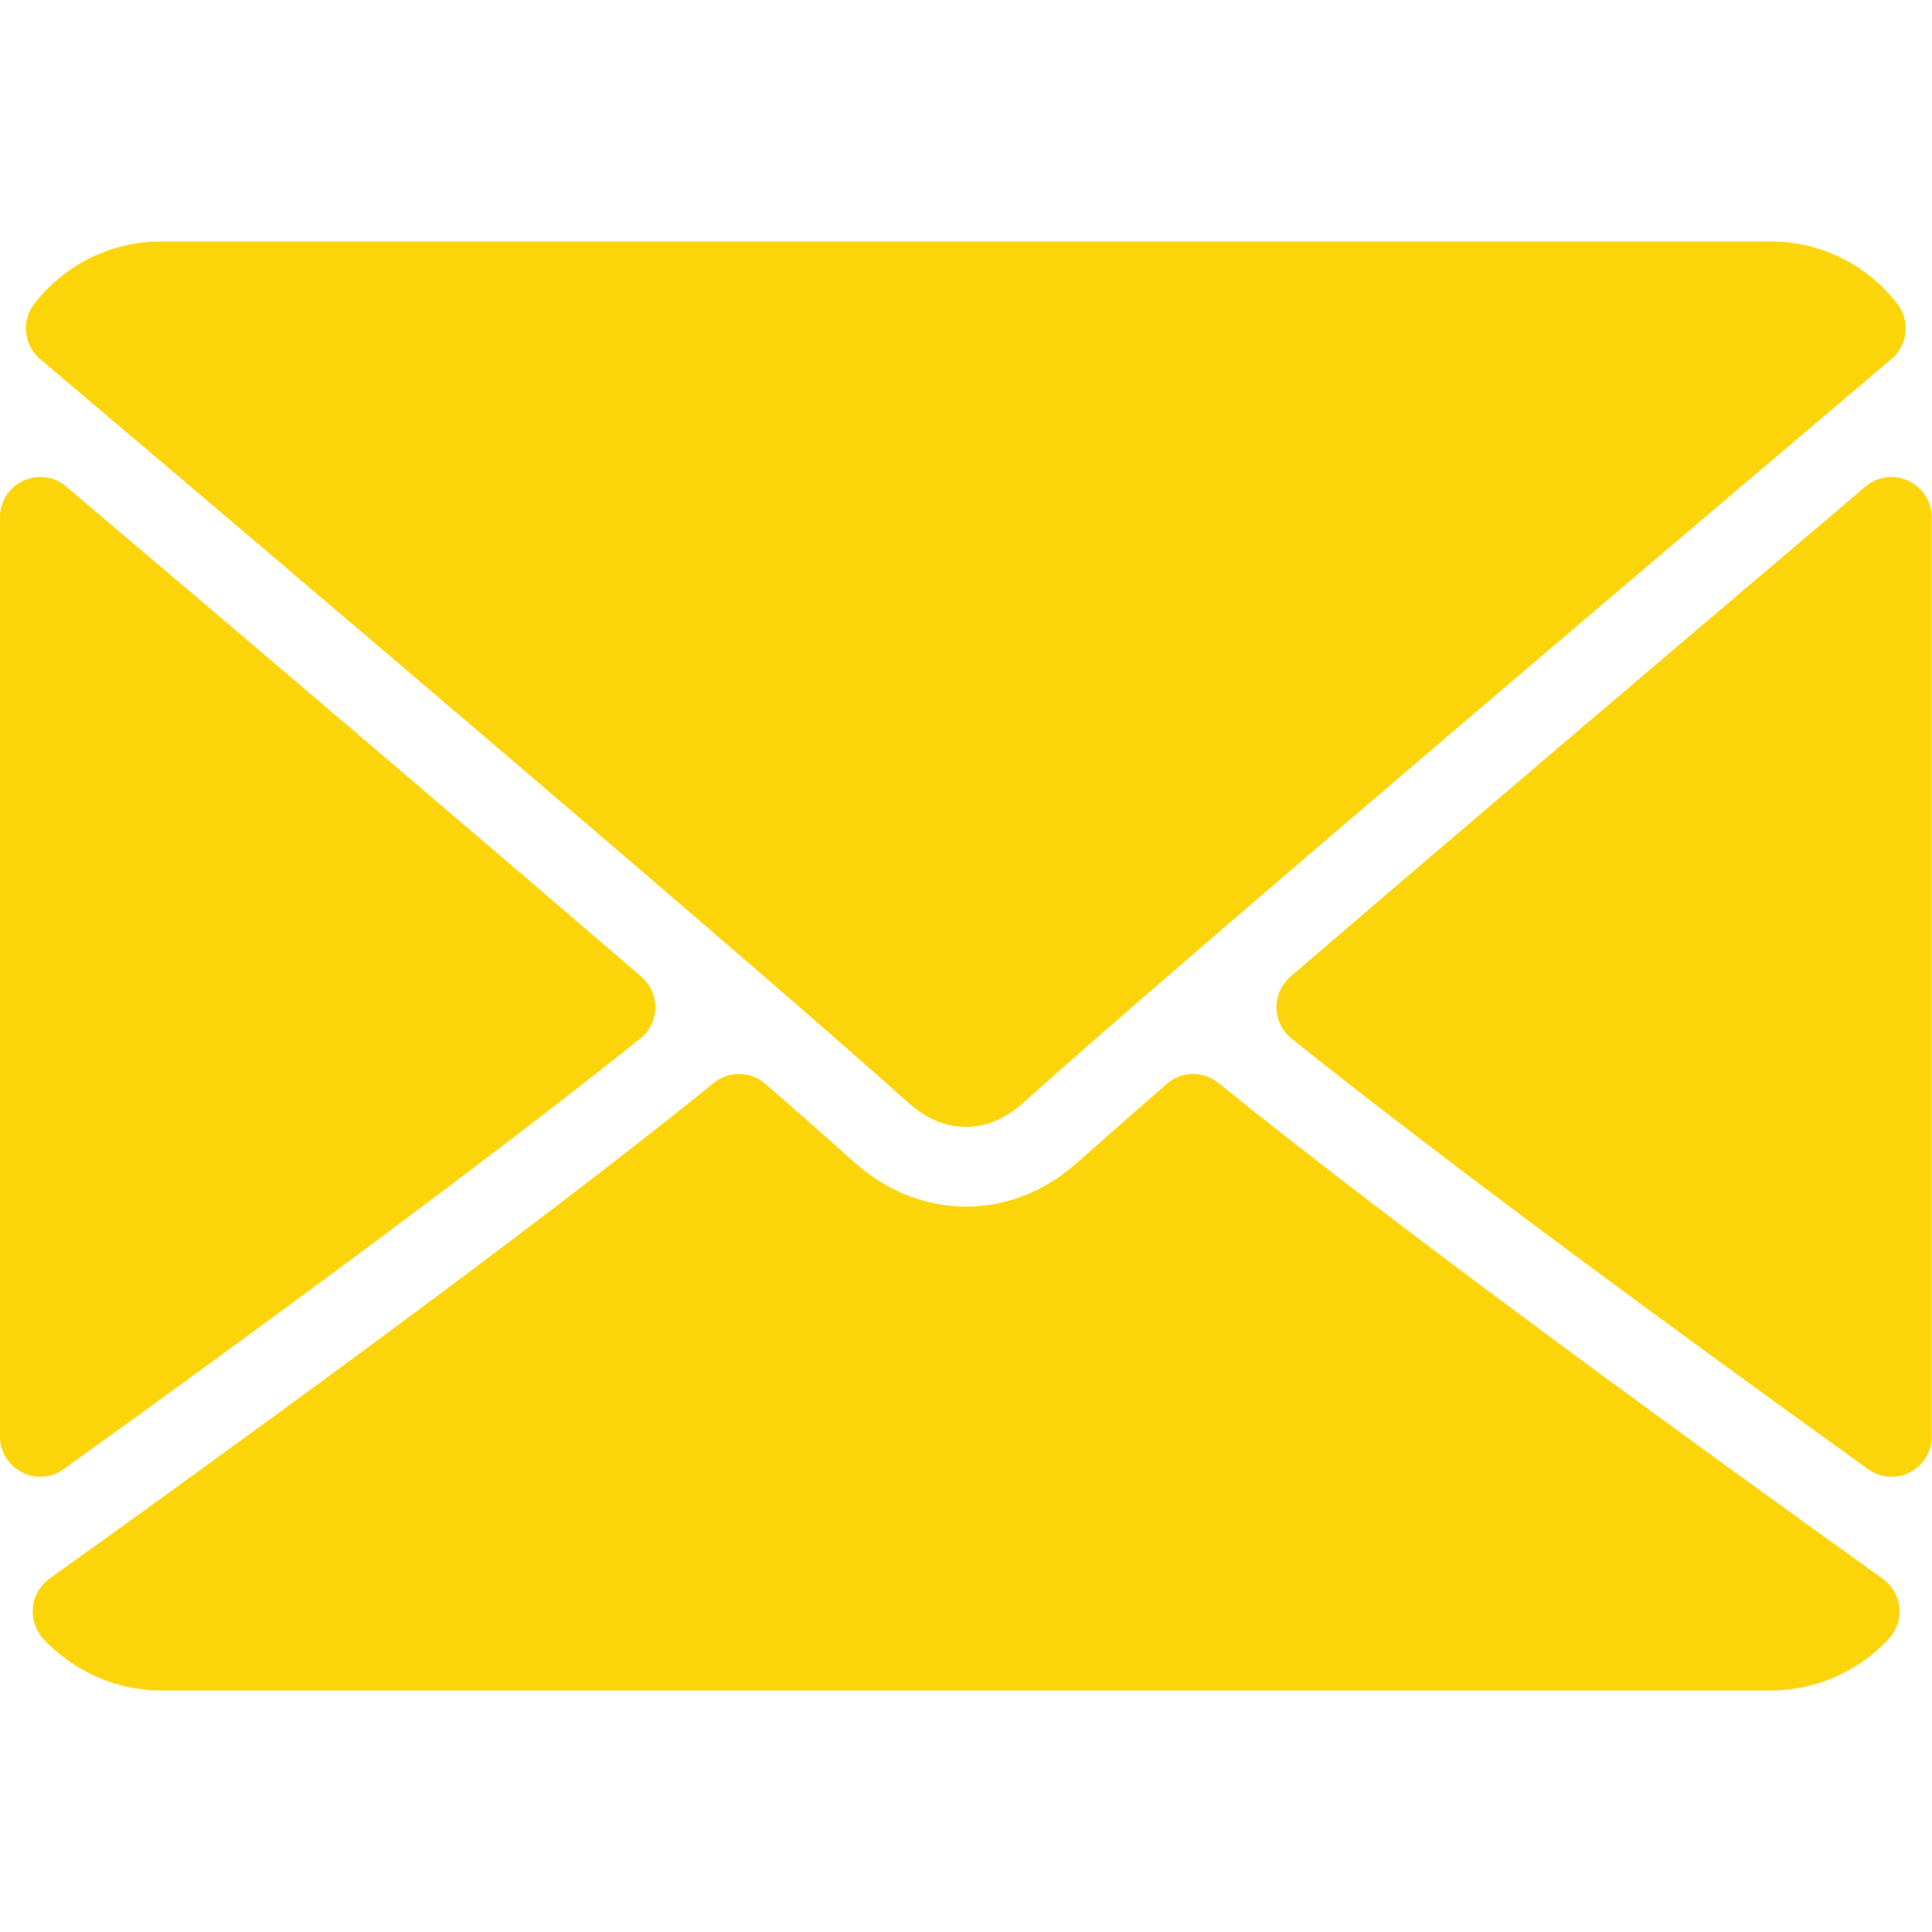
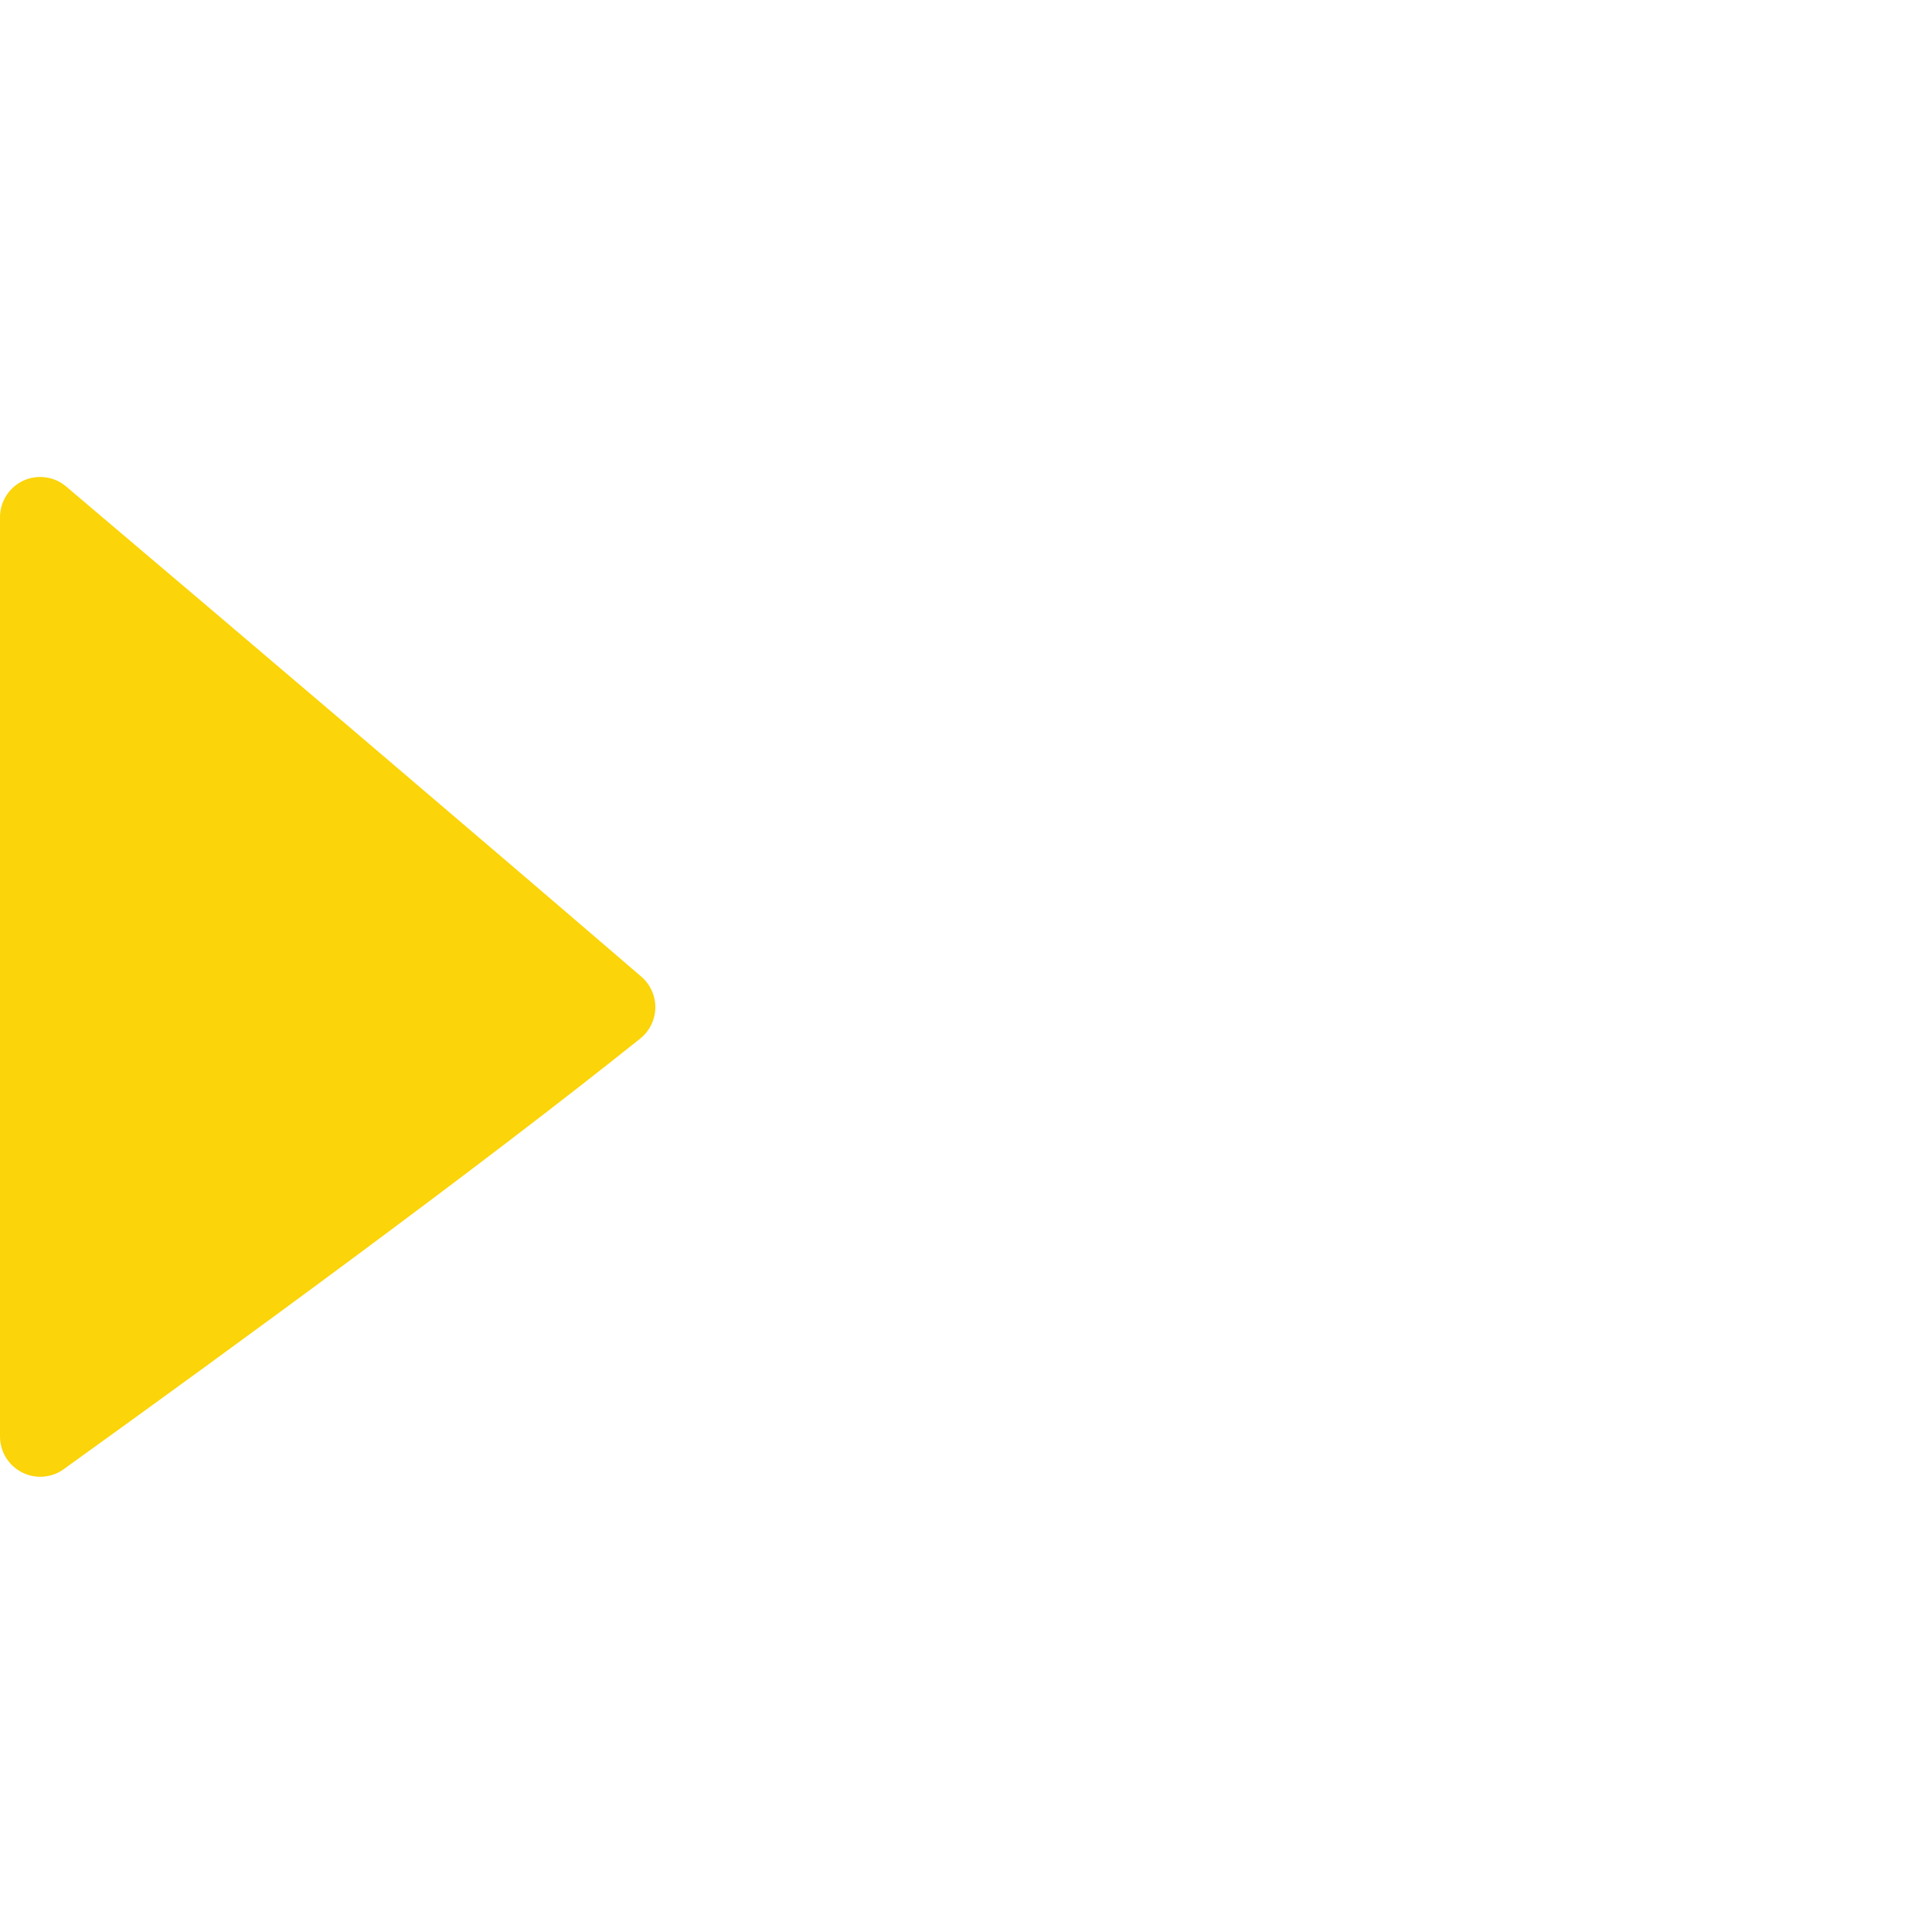
<svg xmlns="http://www.w3.org/2000/svg" width="14" height="14" viewBox="0 0 14 14" fill="none">
  <g id="mail (2) 1">
    <g id="Group">
      <g id="Group_2">
        <g id="Group_3">
-           <path id="Vector" d="M0.291 2.602C2.212 4.229 5.584 7.092 6.575 7.985C6.708 8.105 6.85 8.166 6.998 8.166C7.146 8.166 7.289 8.106 7.421 7.986C8.413 7.092 11.785 4.229 13.706 2.602C13.826 2.501 13.844 2.323 13.747 2.199C13.523 1.914 13.19 1.75 12.832 1.75H1.165C0.807 1.75 0.474 1.914 0.25 2.199C0.153 2.323 0.171 2.501 0.291 2.602Z" fill="#FBD409" />
-           <path id="Vector_2" d="M13.829 3.484C13.726 3.436 13.604 3.452 13.518 3.526C12.26 4.593 10.602 6.002 9.351 7.077C9.286 7.134 9.249 7.217 9.25 7.304C9.251 7.39 9.292 7.472 9.359 7.526C10.521 8.457 12.272 9.737 13.537 10.646C13.587 10.683 13.647 10.701 13.707 10.701C13.752 10.701 13.798 10.691 13.84 10.669C13.937 10.619 13.998 10.519 13.998 10.41V3.748C13.998 3.635 13.932 3.531 13.829 3.484Z" fill="#FBD409" />
          <path id="Vector_3" d="M0.462 10.646C1.727 9.736 3.478 8.456 4.639 7.526C4.707 7.472 4.747 7.39 4.749 7.303C4.75 7.216 4.713 7.134 4.647 7.077C3.397 6.002 1.739 4.592 0.48 3.526C0.394 3.452 0.272 3.436 0.169 3.483C0.066 3.531 0 3.634 0 3.748V10.409C0 10.519 0.061 10.619 0.159 10.669C0.201 10.691 0.246 10.701 0.292 10.701C0.352 10.701 0.412 10.683 0.462 10.646Z" fill="#FBD409" />
-           <path id="Vector_4" d="M13.643 11.44C12.422 10.566 10.173 8.937 8.83 7.848C8.721 7.759 8.562 7.761 8.455 7.854C8.191 8.084 7.971 8.278 7.814 8.418C7.334 8.852 6.668 8.852 6.186 8.418C6.03 8.278 5.81 8.083 5.546 7.854C5.44 7.761 5.281 7.758 5.171 7.848C3.833 8.934 1.581 10.564 0.358 11.44C0.29 11.489 0.246 11.564 0.238 11.648C0.23 11.731 0.257 11.814 0.314 11.876C0.535 12.113 0.846 12.25 1.167 12.25H12.834C13.155 12.25 13.466 12.113 13.687 11.876C13.744 11.814 13.772 11.731 13.764 11.648C13.755 11.565 13.711 11.489 13.643 11.44Z" fill="#FBD409" />
        </g>
      </g>
    </g>
  </g>
</svg>